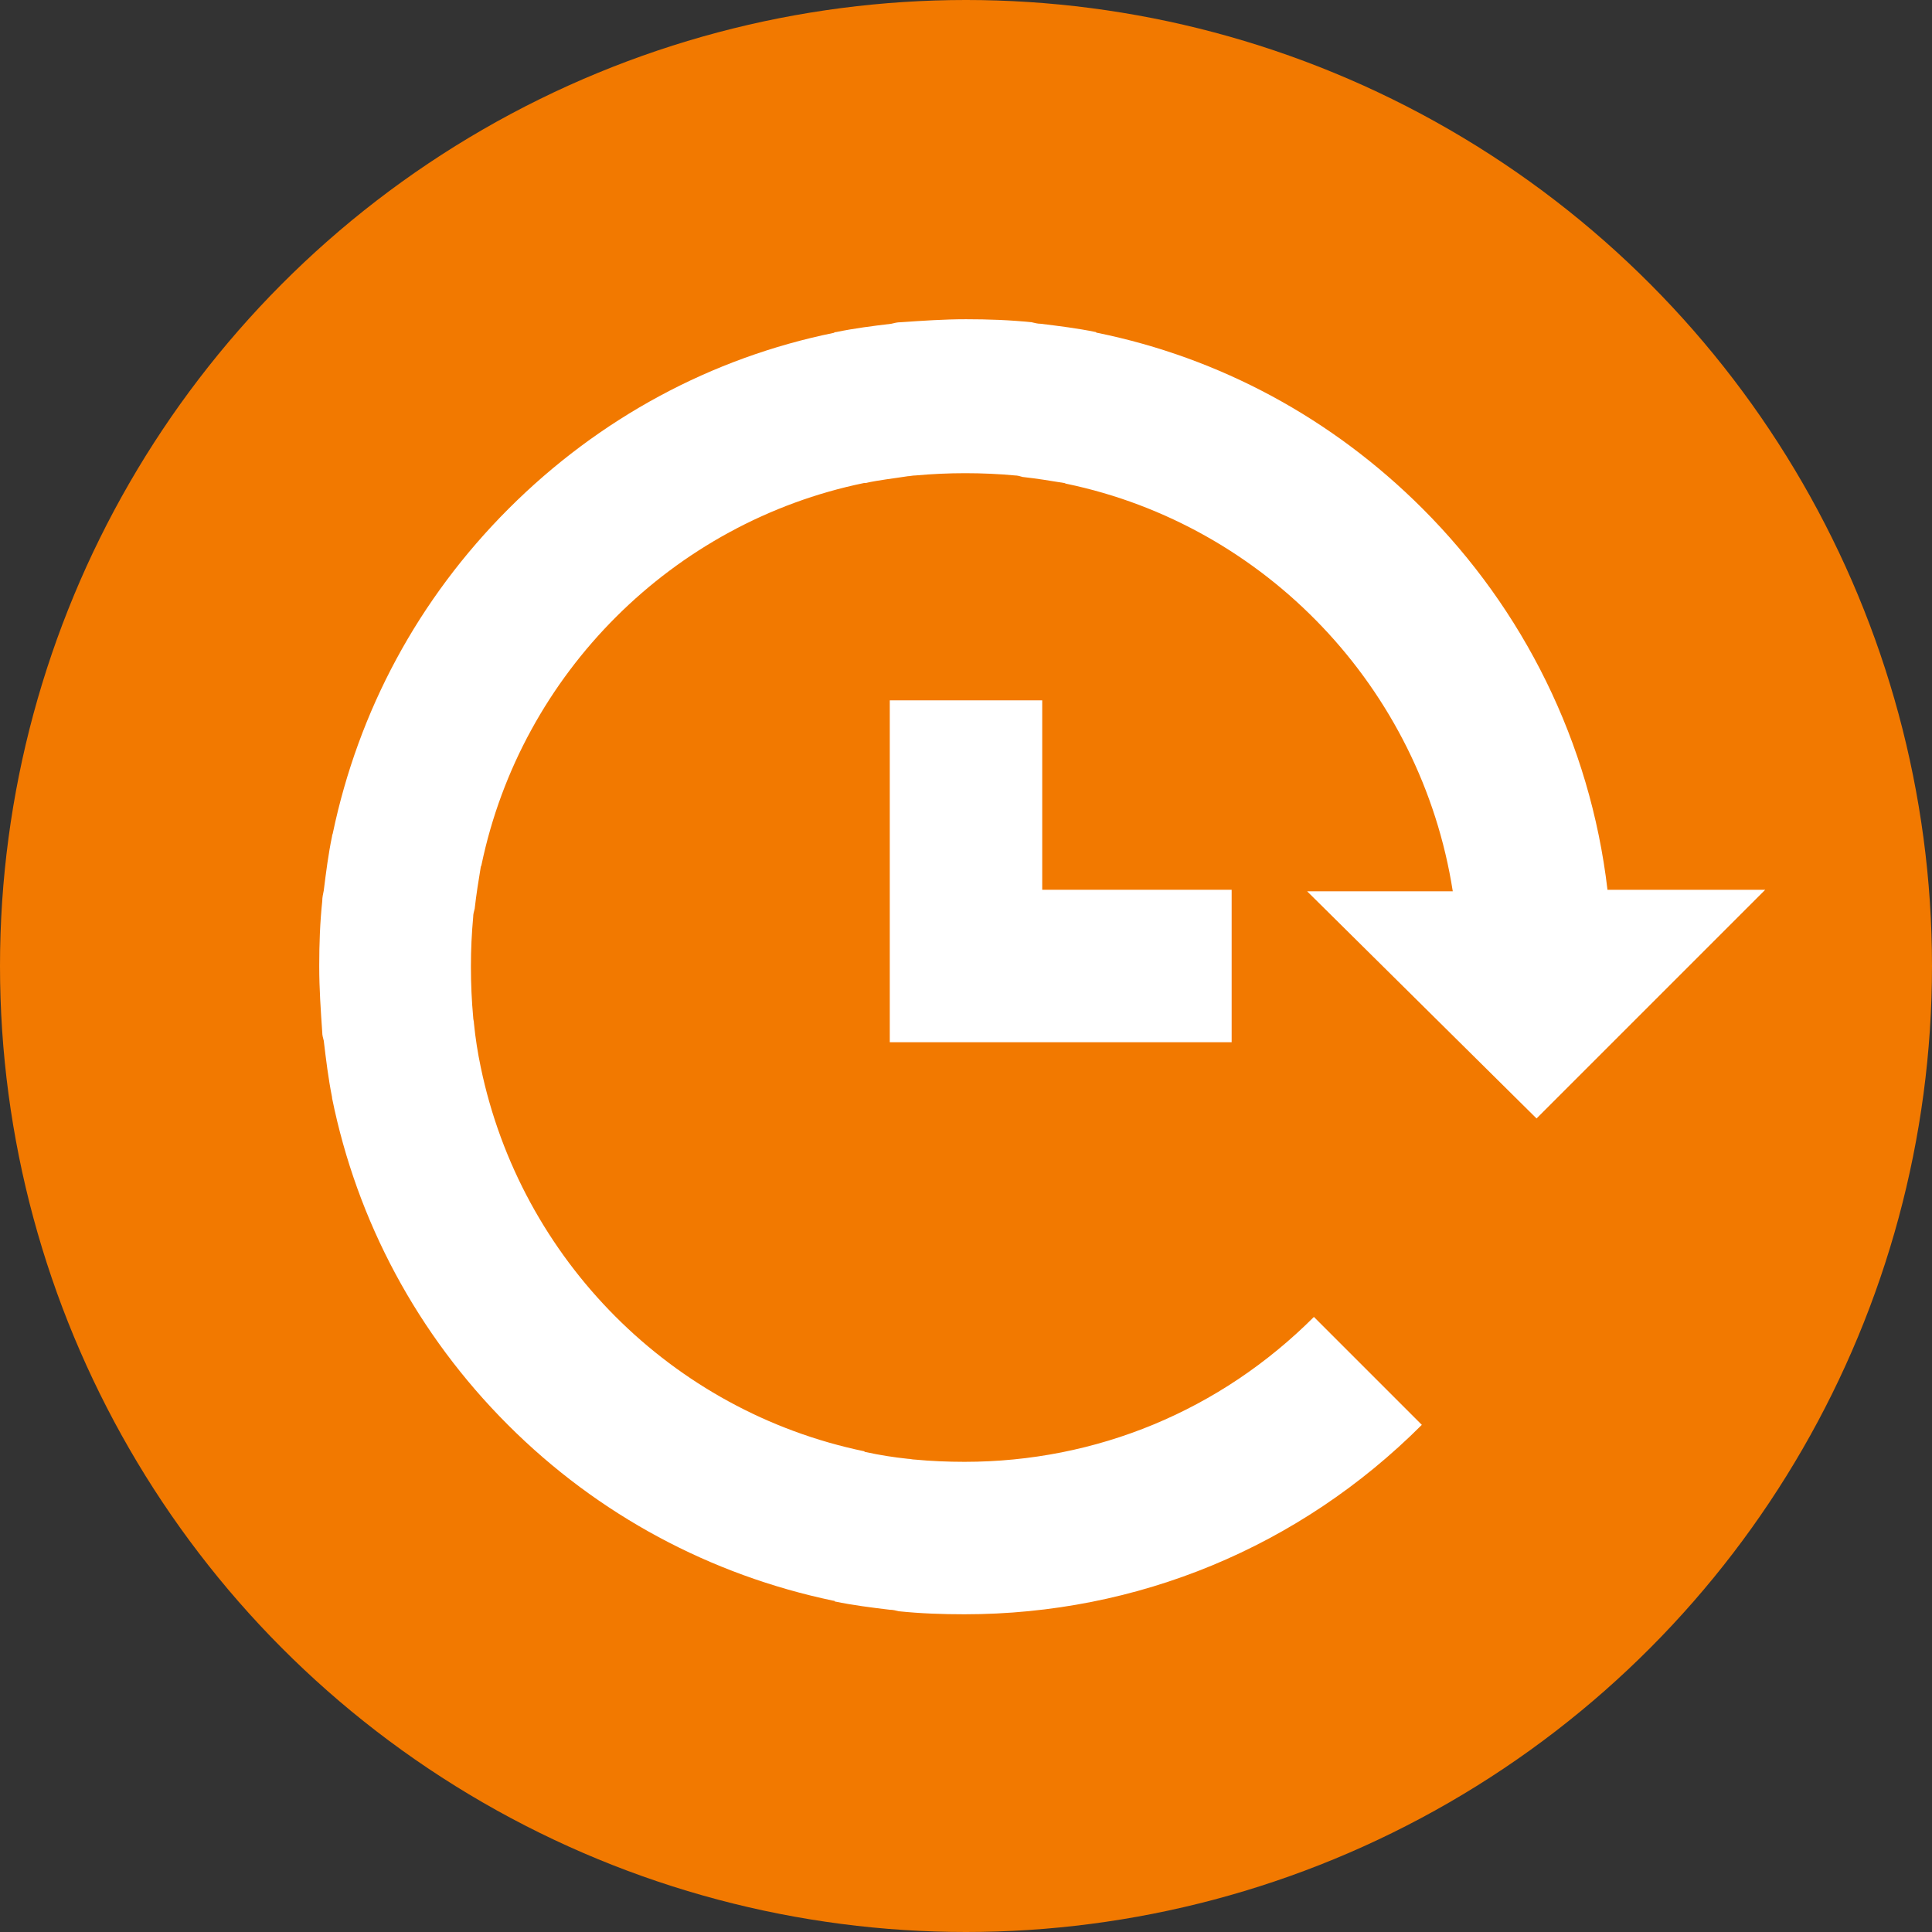
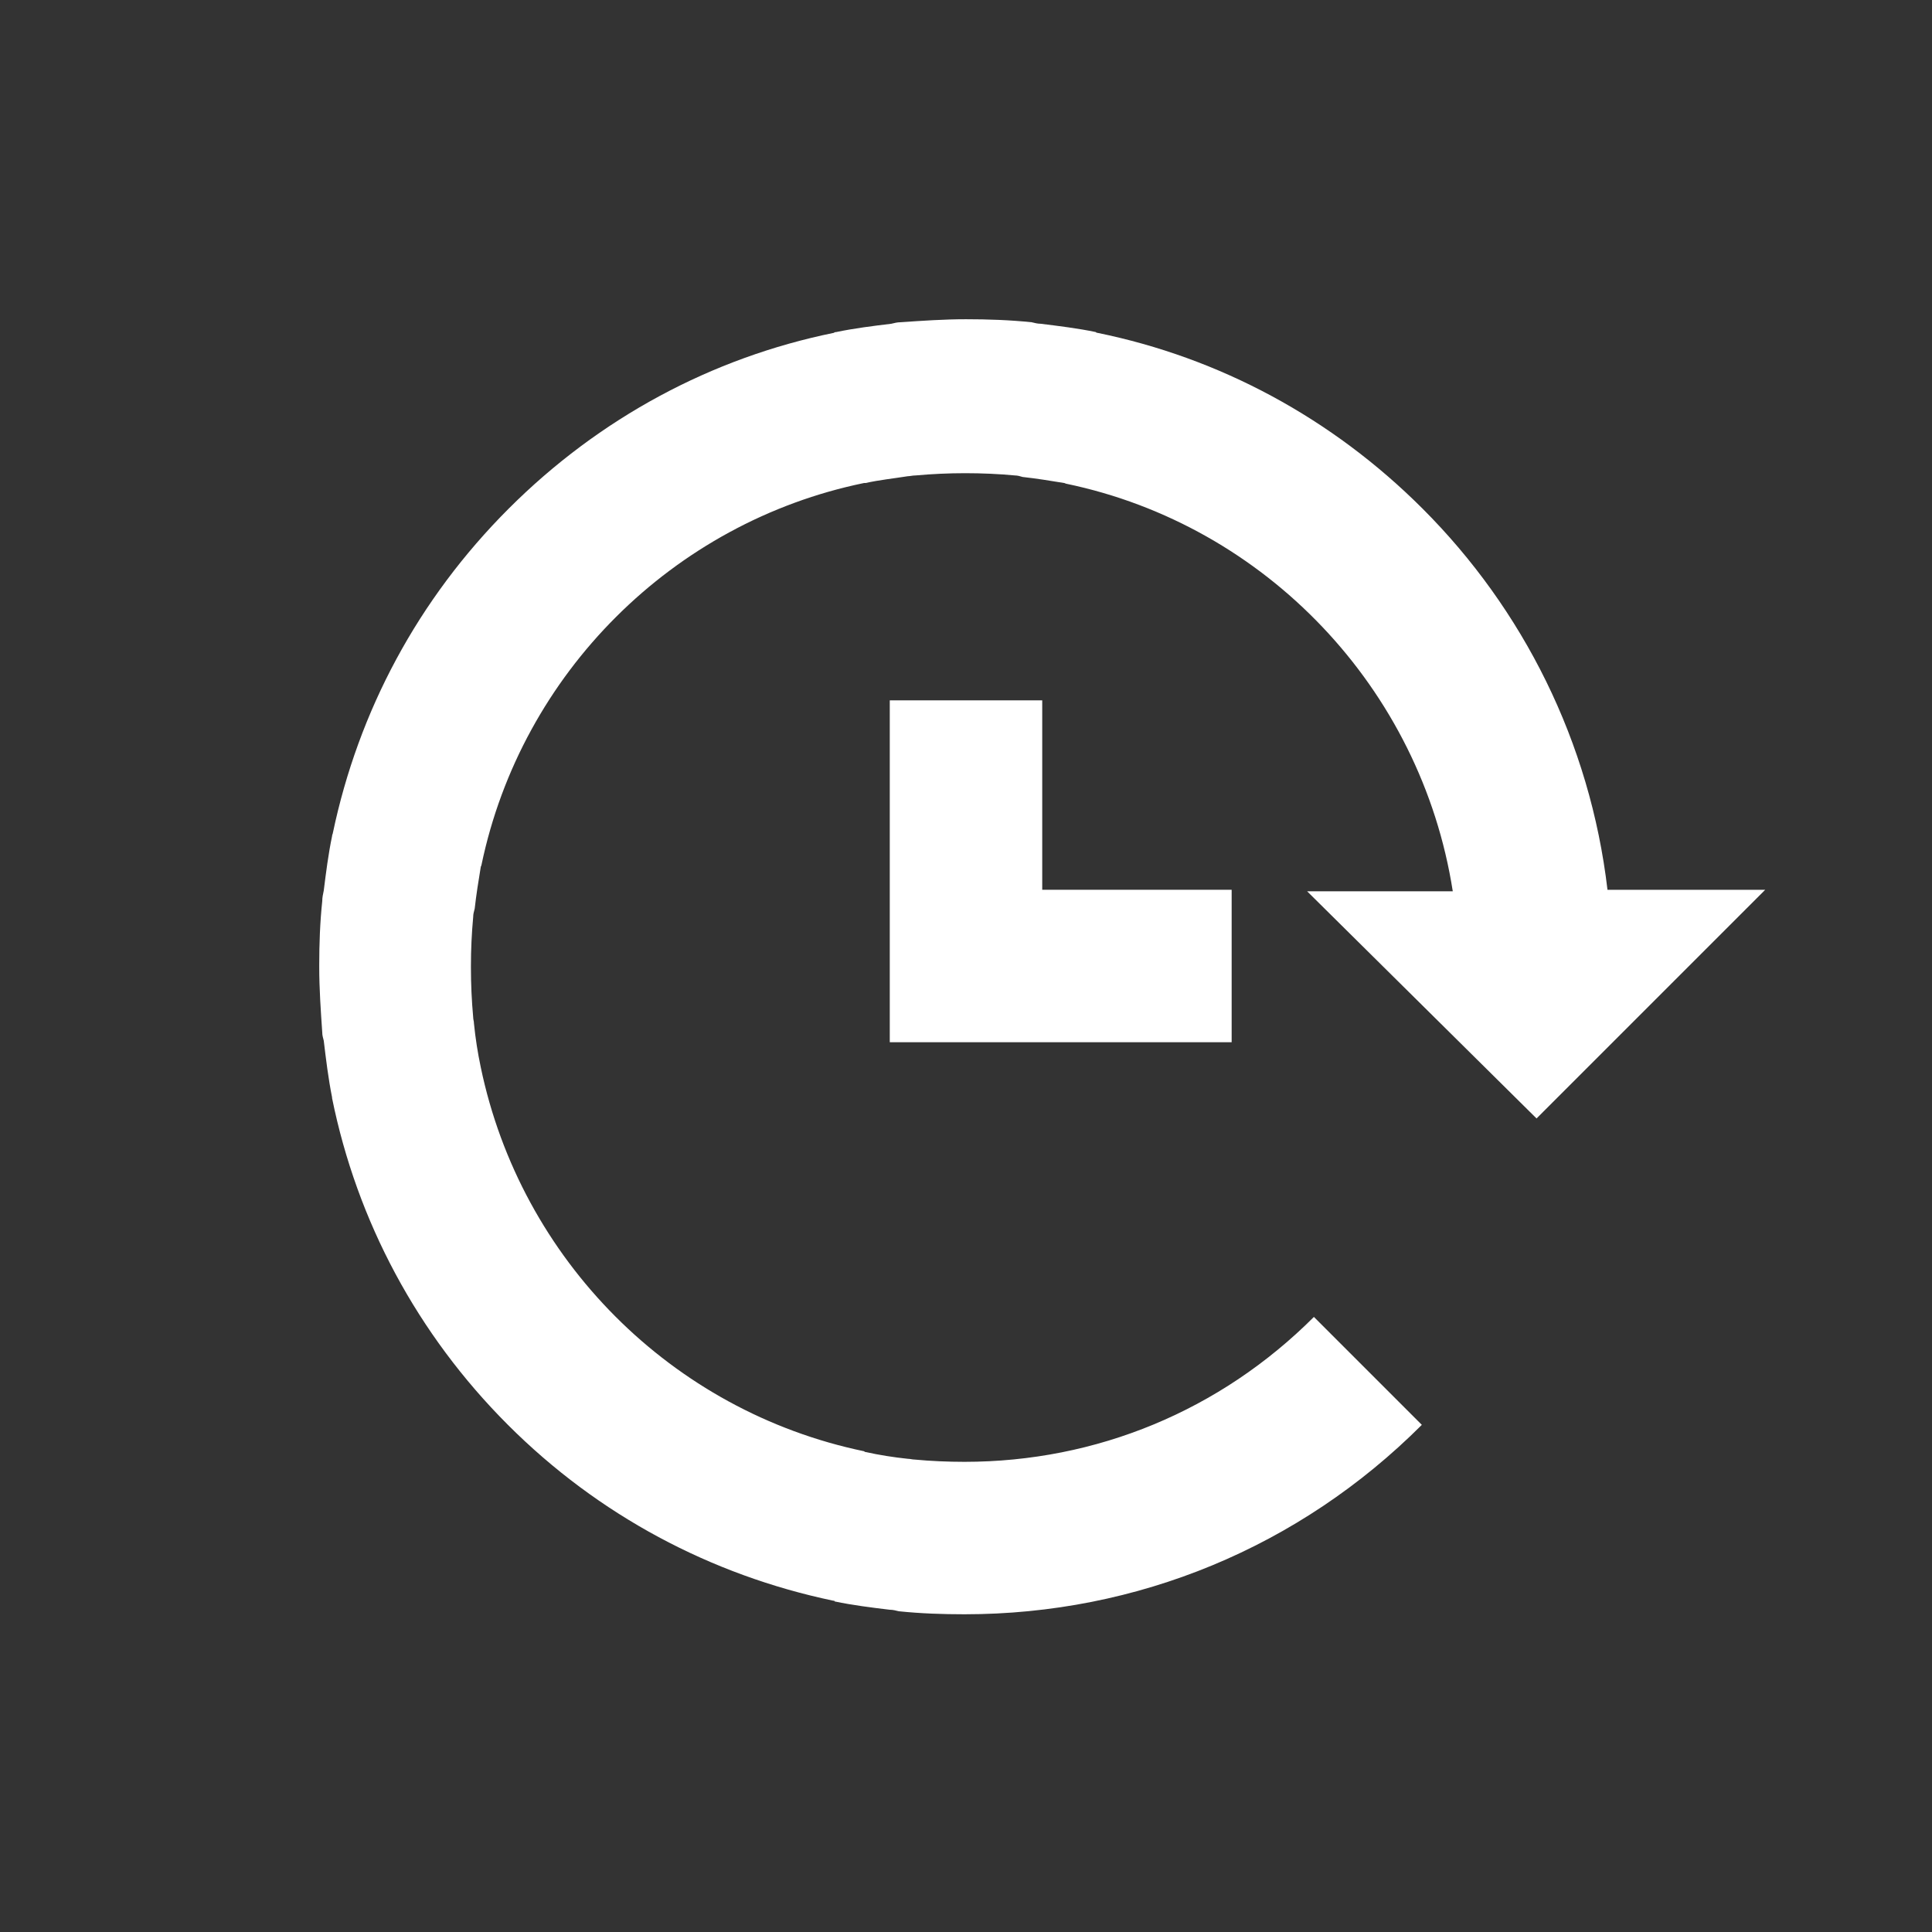
<svg xmlns="http://www.w3.org/2000/svg" version="1.1" id="Laag_1" x="0px" y="0px" viewBox="0 0 256 256" style="enable-background:new 0 0 256 256;" xml:space="preserve">
  <rect x="0" y="0" width="256" height="256" fill="#333333" stroke="none" />
  <style type="text/css">
	.st0{fill:#F27900;}
	.st1{fill:#FFFFFF;}
</style>
  <g>
    <g>
-       <circle class="st0" cx="128" cy="128" r="128" />
-     </g>
+       </g>
    <g>
      <path class="st1" d="M203.6,148.2l30.3-30.3H213c-2.3-19.6-11.2-37.2-24.5-50.5l0,0c-12-12-26.9-20-43.1-23.3    c-0.1,0-0.1,0-0.2-0.1c-2.4-0.5-4.9-0.8-7.3-1.1c-0.4,0-0.8-0.1-1.2-0.2c-2.9-0.3-5.8-0.4-8.7-0.4s-5.8,0.2-8.7,0.4    c-0.4,0-0.8,0.1-1.2,0.2c-2.5,0.3-4.9,0.6-7.3,1.1c-0.1,0-0.2,0-0.3,0.1c-16.2,3.3-31.1,11.3-43.1,23.3c-12,12-19.9,26.8-23.3,43    c0,0.1-0.1,0.2-0.1,0.4c-0.5,2.4-0.8,4.8-1.1,7.2c-0.1,0.5-0.2,0.9-0.2,1.4c-0.3,2.8-0.4,5.7-0.4,8.5c0,0.1,0,0.1,0,0.2    c0,0,0,0,0,0s0,0,0,0c0,2.9,0.2,5.8,0.4,8.7c0,0.4,0.1,0.7,0.2,1.1c0.3,2.5,0.6,5,1.1,7.5c0,0,0,0,0,0.1    c3.3,16.3,11.3,31.3,23.3,43.3c12,12,26.9,19.9,43.1,23.3c0.1,0,0.2,0,0.2,0.1c2.4,0.5,4.8,0.8,7.3,1.1c0.4,0,0.8,0.1,1.2,0.2    c2.9,0.3,5.8,0.4,8.7,0.4c22.9,0,44.4-8.9,60.6-25.1l-14.3-14.3c-12.4,12.4-28.8,19.2-46.3,19.2c-2.2,0-4.5-0.1-6.6-0.3    c-0.3,0-0.6-0.1-0.9-0.1c-1.9-0.2-3.8-0.5-5.6-0.9c-0.1,0-0.1,0-0.2-0.1c-25.5-5.3-45.5-25.4-50.8-50.9c0,0,0,0,0,0    c-0.4-1.9-0.7-3.8-0.9-5.8c0-0.3-0.1-0.5-0.1-0.8c-0.2-2.2-0.3-4.4-0.3-6.6c0-0.1,0-0.1,0-0.2c0-2.2,0.1-4.3,0.3-6.5    c0-0.4,0.1-0.7,0.2-1.1c0.2-1.8,0.5-3.7,0.8-5.5c0-0.1,0.1-0.2,0.1-0.3c5.3-25.4,25.4-45.4,50.7-50.6c0.1,0,0.1,0,0.2,0    c1.8-0.4,3.7-0.6,5.6-0.9c0.3,0,0.6-0.1,1-0.1c2.2-0.2,4.4-0.3,6.6-0.3c2.2,0,4.5,0.1,6.6,0.3c0.3,0,0.7,0.1,1,0.2    c1.8,0.2,3.7,0.5,5.5,0.8c0.1,0,0.2,0.1,0.3,0.1c26.4,5.5,47,27.1,51.2,54h-19.3L203.6,148.2z" />
      <polygon class="st1" points="117.9,92.8 117.9,138.1 163.2,138.1 163.2,117.9 138.1,117.9 138.1,92.8   " />
    </g>
  </g>
</svg>